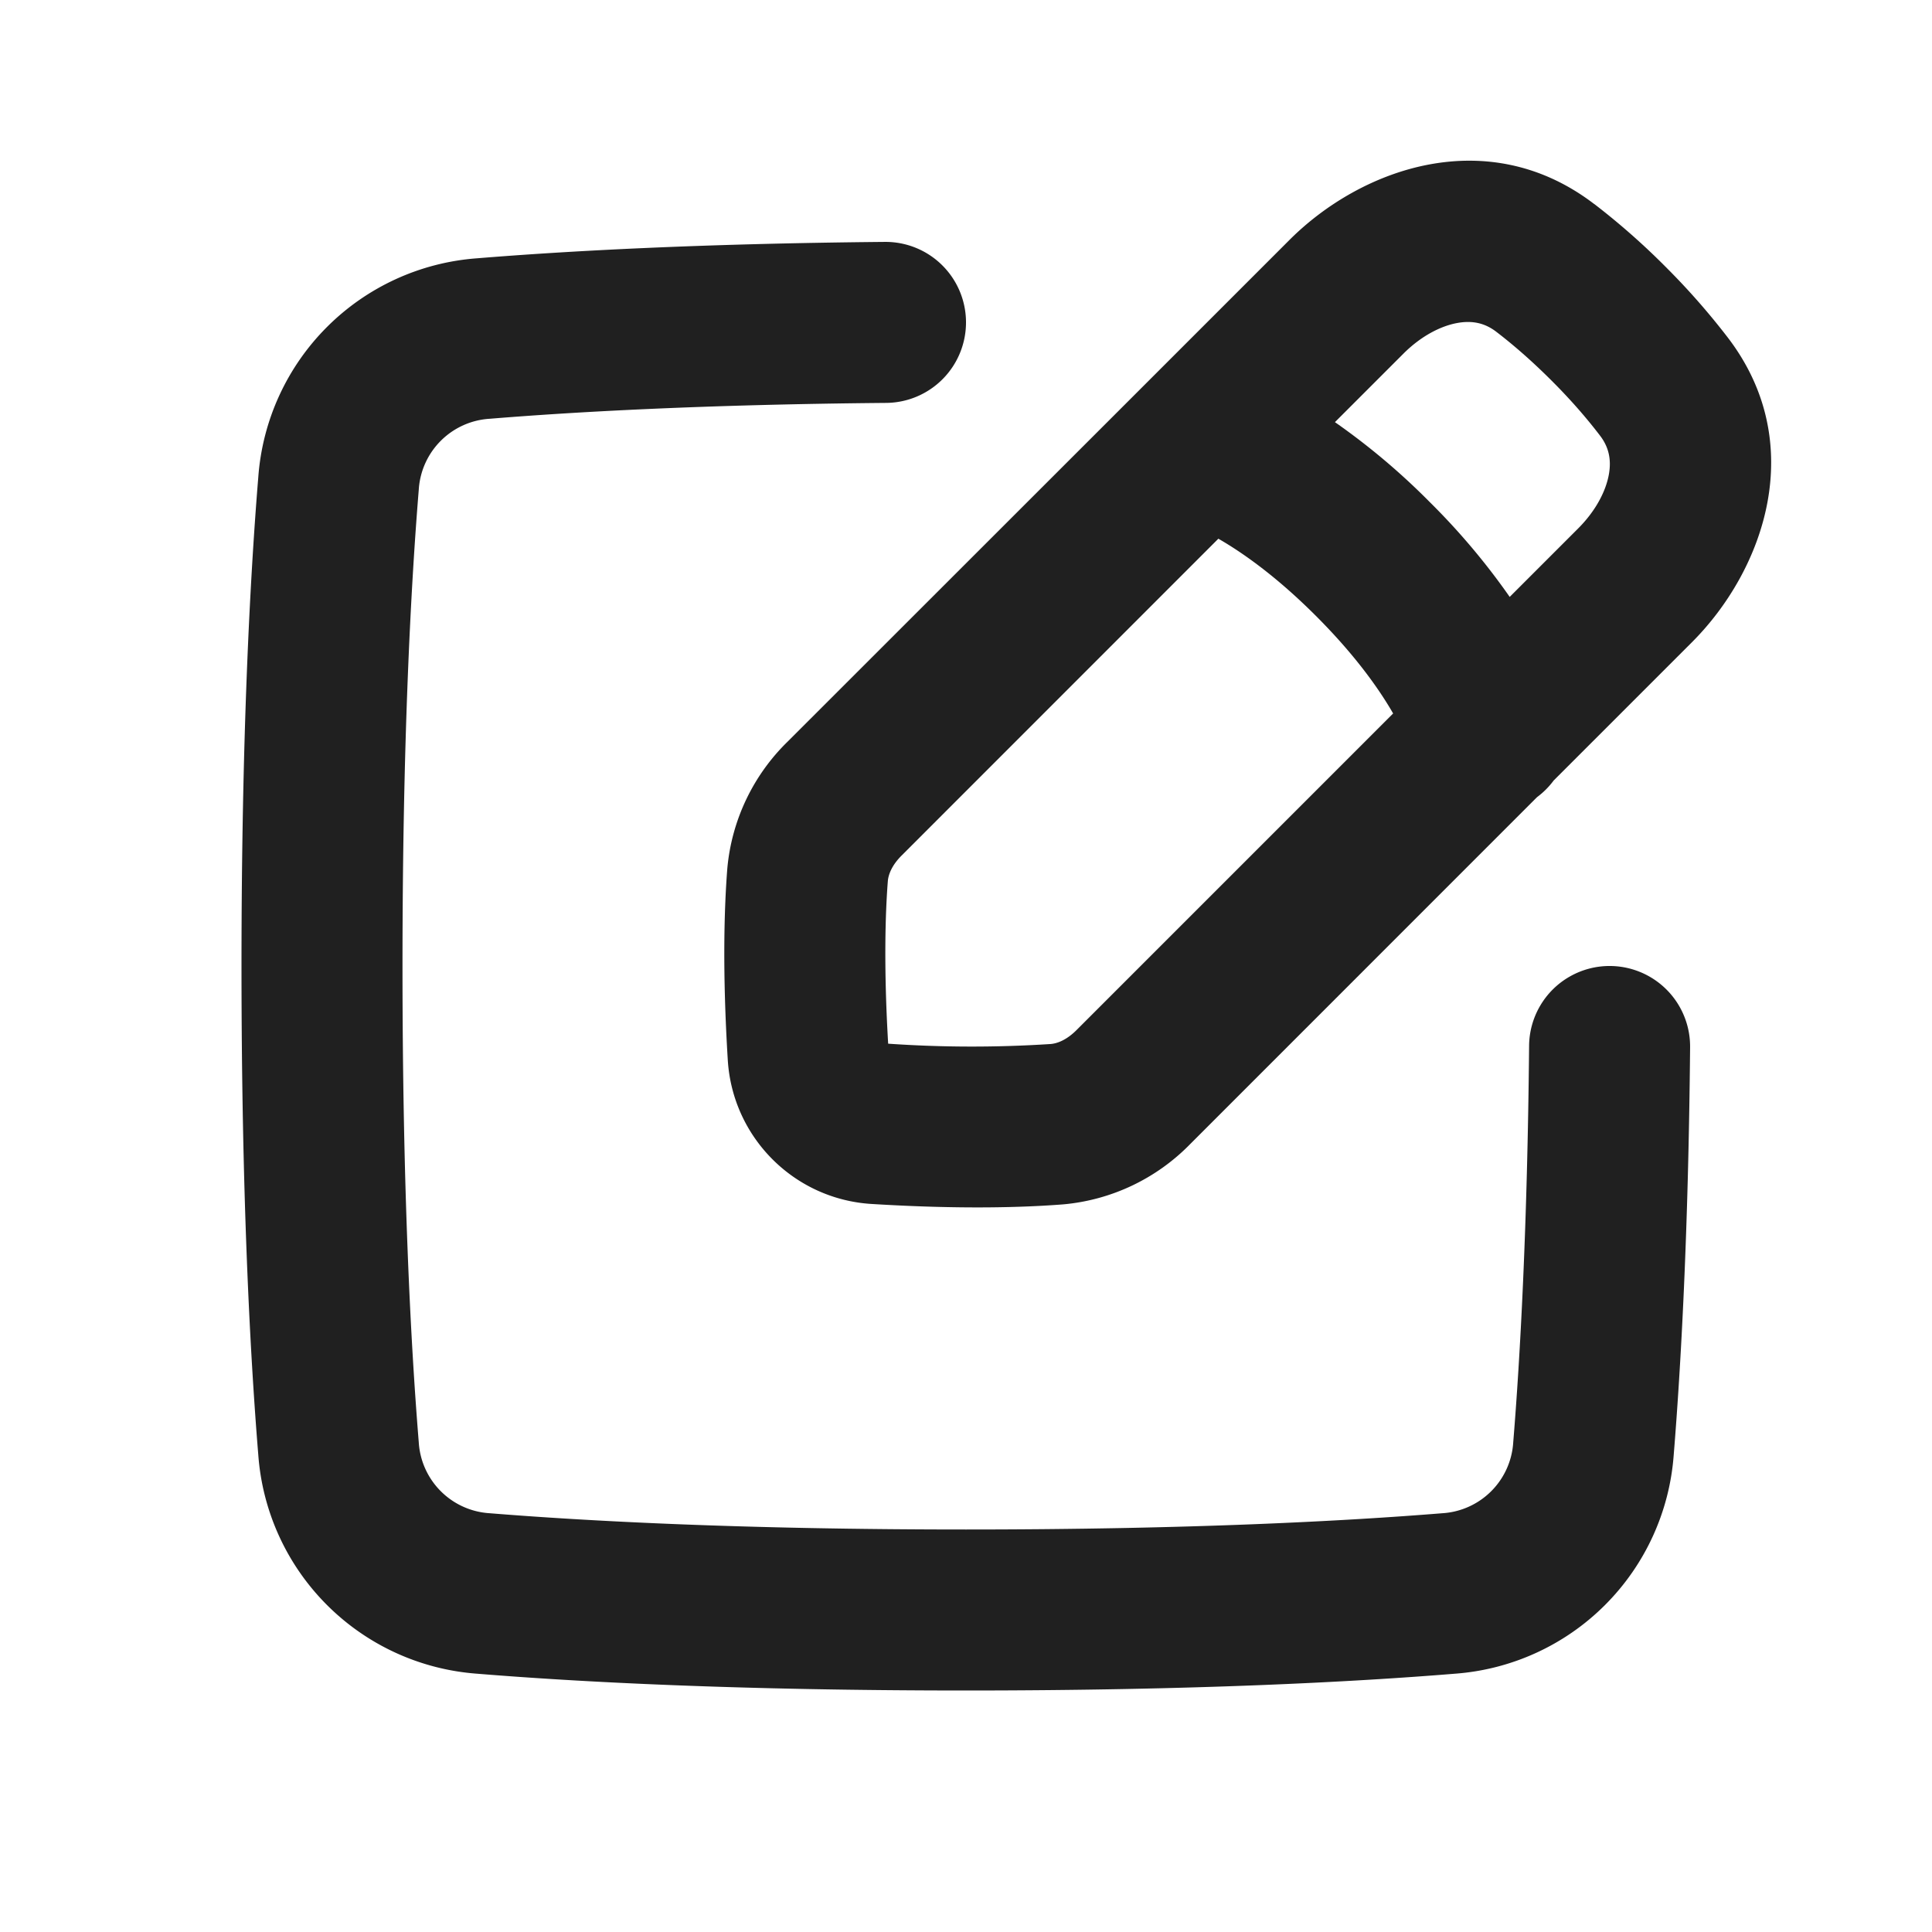
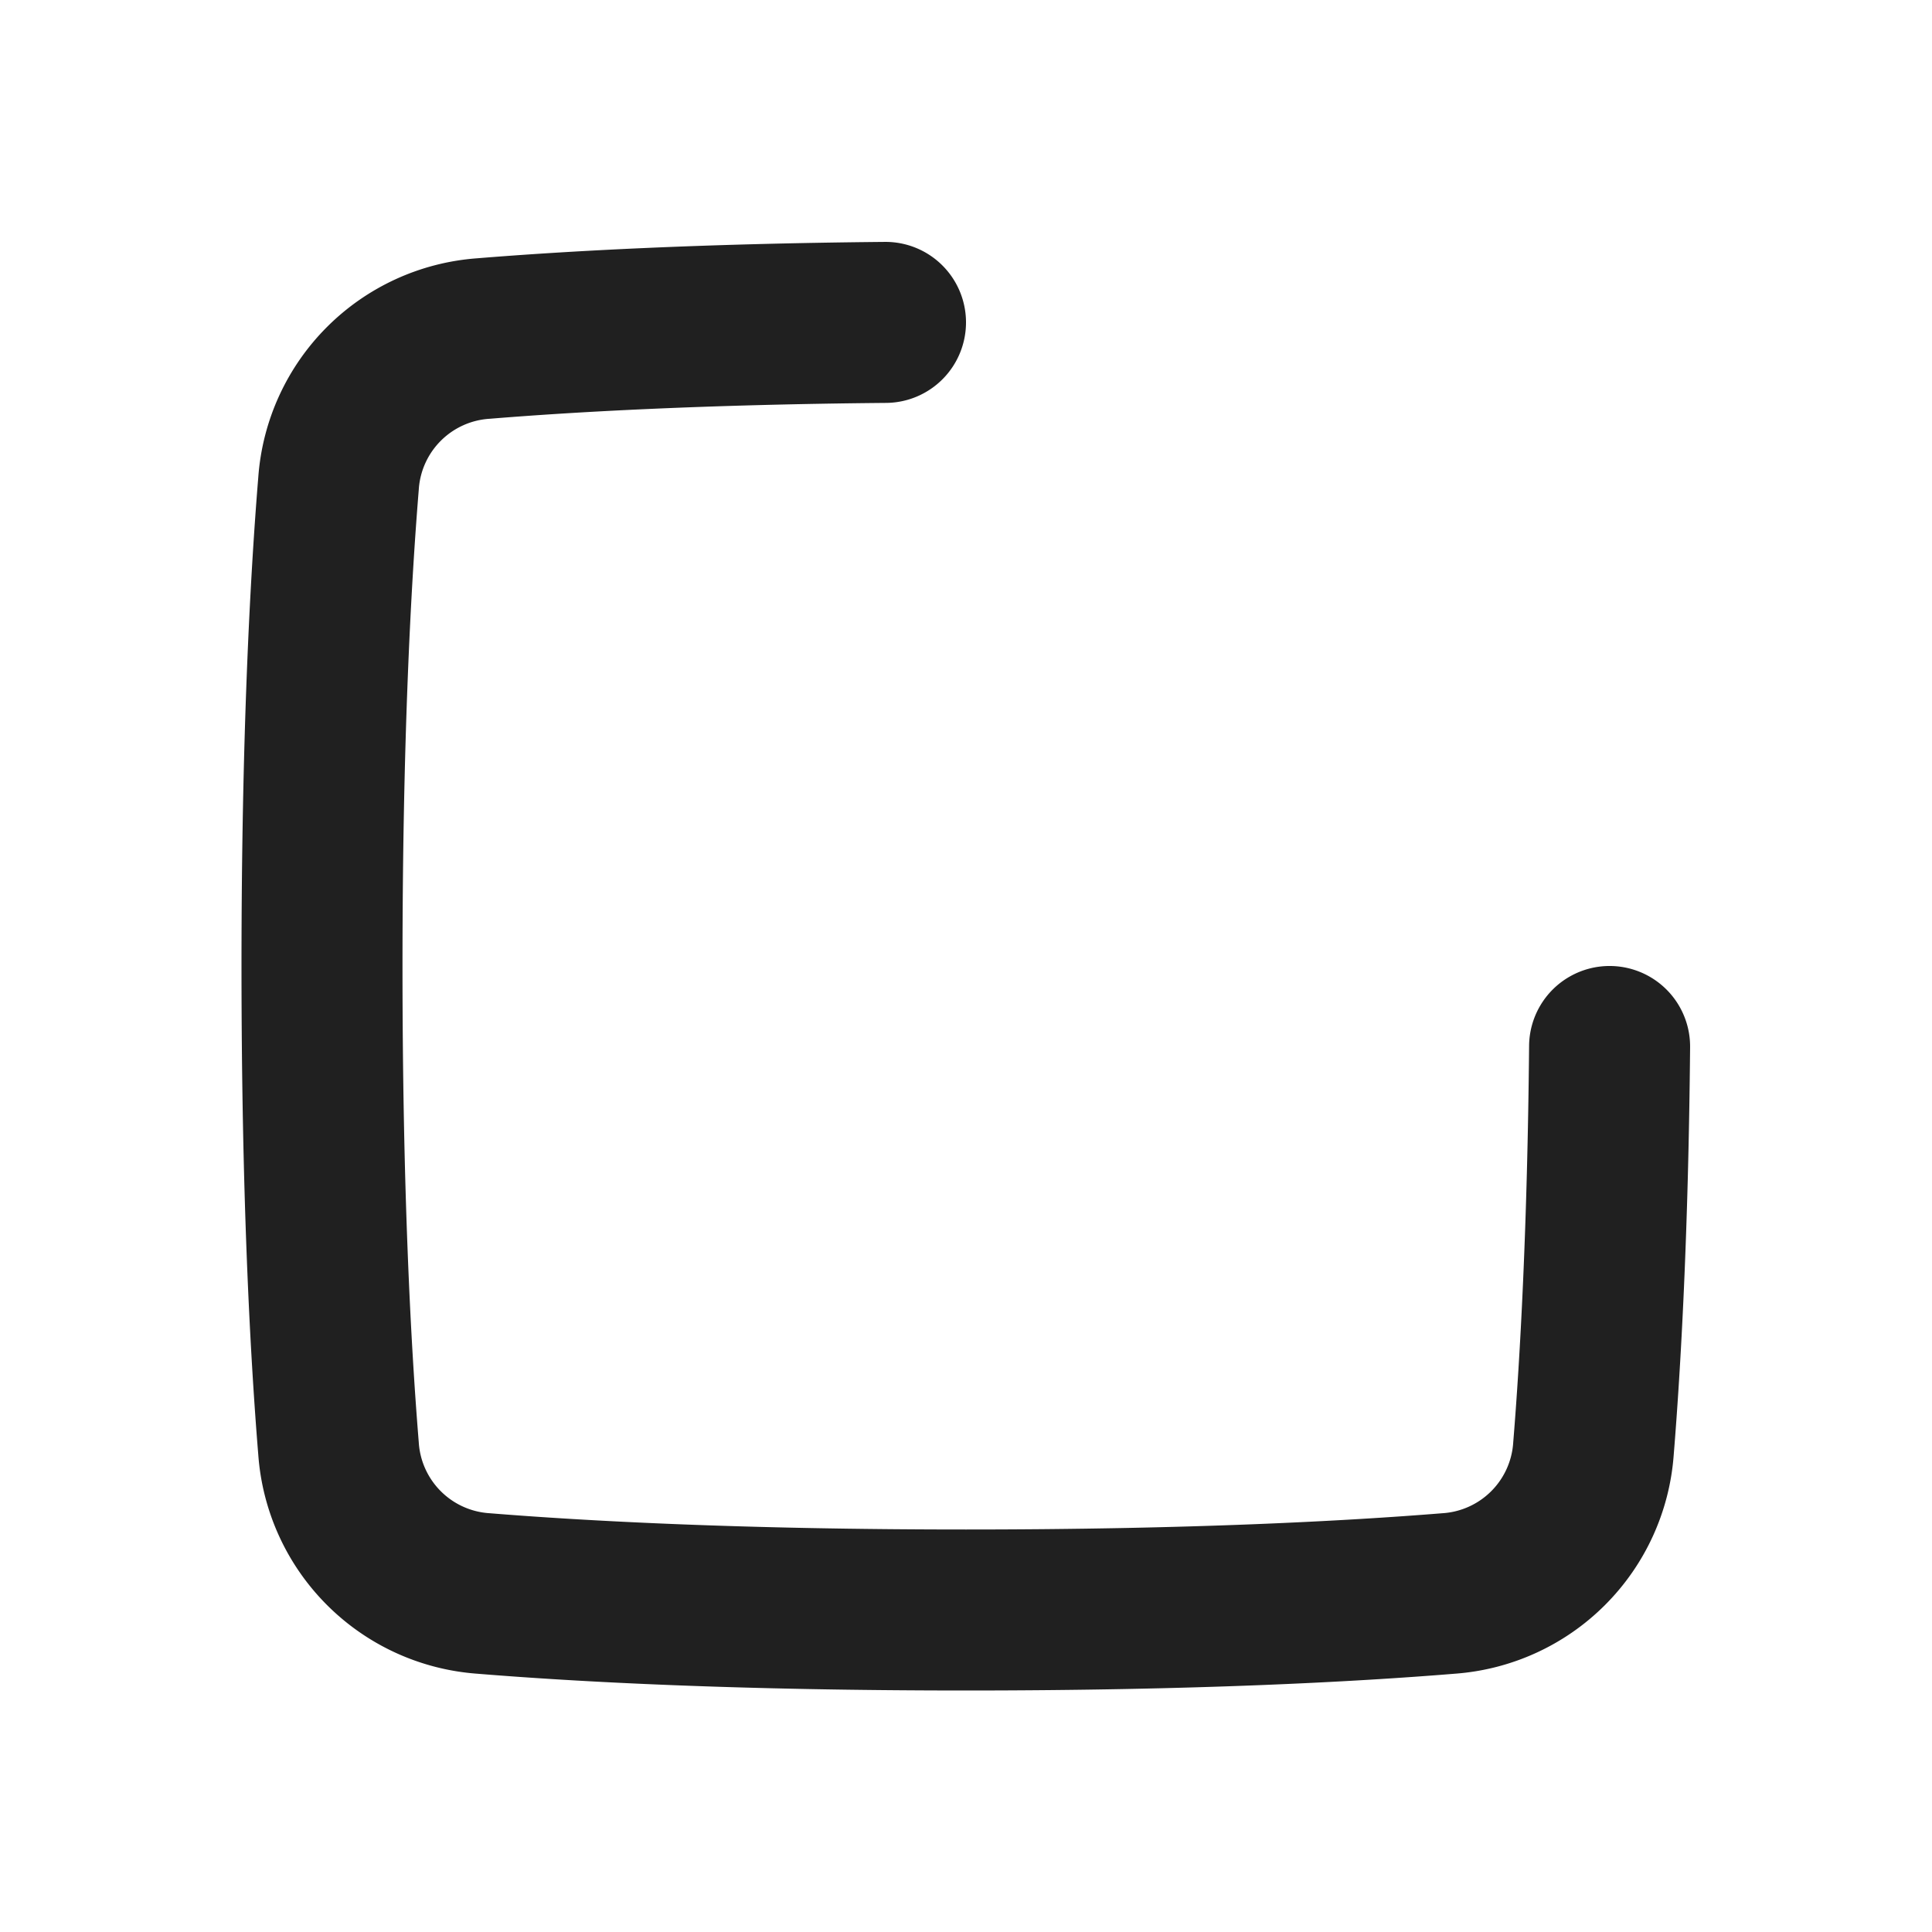
<svg xmlns="http://www.w3.org/2000/svg" xmlns:xlink="http://www.w3.org/1999/xlink" class="_image_u9do9_1 _cuIcon_u9do9_64 _medium_u9do9_12" width="24" height="24">
  <defs>
    <symbol _ngcontent-ng-c857843677="" id="cu3-icon-customField" viewBox="0 0 24 24" fill="#202020" style="color: inherit;">
      <path _ngcontent-ng-c857843677="" fill-rule="evenodd" d="M12 3.995a1 1 0 0 1-.99 1.01c-2.257.02-3.874.111-4.926.197a.94.94 0 0 0-.882.882C5.104 7.284 5 9.22 5 12c0 2.78.104 4.715.202 5.916a.94.94 0 0 0 .882.882C7.284 18.895 9.22 19 12 19c2.78 0 4.715-.105 5.916-.202a.94.94 0 0 0 .882-.882c.086-1.053.176-2.67.197-4.925a1 1 0 0 1 2 .018c-.021 2.3-.114 3.966-.204 5.07a2.94 2.94 0 0 1-2.713 2.712C16.82 20.894 14.83 21 12 21s-4.82-.106-6.078-.209a2.94 2.94 0 0 1-2.713-2.713C3.106 16.82 3 14.83 3 12s.106-4.82.209-6.078a2.94 2.94 0 0 1 2.713-2.713c1.103-.09 2.768-.183 5.069-.204a1 1 0 0 1 1.009.99Z" clip-rule="evenodd" style="color: inherit;" fill="#202020" />
-       <path _ngcontent-ng-c857843677="" fill-rule="evenodd" d="M19.803 2.534c-1.317-1.007-2.887-.45-3.784.446l-1.718 1.718-.207.207L9.787 9.21a2.516 2.516 0 0 0-.752 1.578c-.039.498-.062 1.278.006 2.383.06.96.825 1.726 1.785 1.785 1.105.068 1.885.044 2.383.005a2.516 2.516 0 0 0 1.578-.751l4.306-4.307a.999.999 0 0 0 .207-.207l1.718-1.718c.897-.897 1.453-2.467.446-3.784a8.869 8.869 0 0 0-.777-.883 8.869 8.869 0 0 0-.884-.778Zm-2.37 1.86c.223-.223.469-.346.672-.382.184-.033.34 0 .483.11.205.157.435.355.684.604.25.249.447.48.603.684.11.143.144.299.111.483-.036.203-.159.449-.382.672l-.85.85a8.517 8.517 0 0 0-.993-1.178 8.518 8.518 0 0 0-1.178-.993l.85-.85Zm-4.06 8.402 3.933-3.933c-.172-.299-.467-.72-.959-1.212-.492-.492-.913-.787-1.212-.959l-3.933 3.934c-.123.122-.166.237-.173.319-.03.387-.053 1.047.004 2.02a15.1 15.1 0 0 0 2.02.004c.082-.007.197-.05.32-.173Z" clip-rule="evenodd" style="color: inherit;" fill="#202020" />
    </symbol>
  </defs>
  <use xlink:href="#cu3-icon-customField" />
</svg>